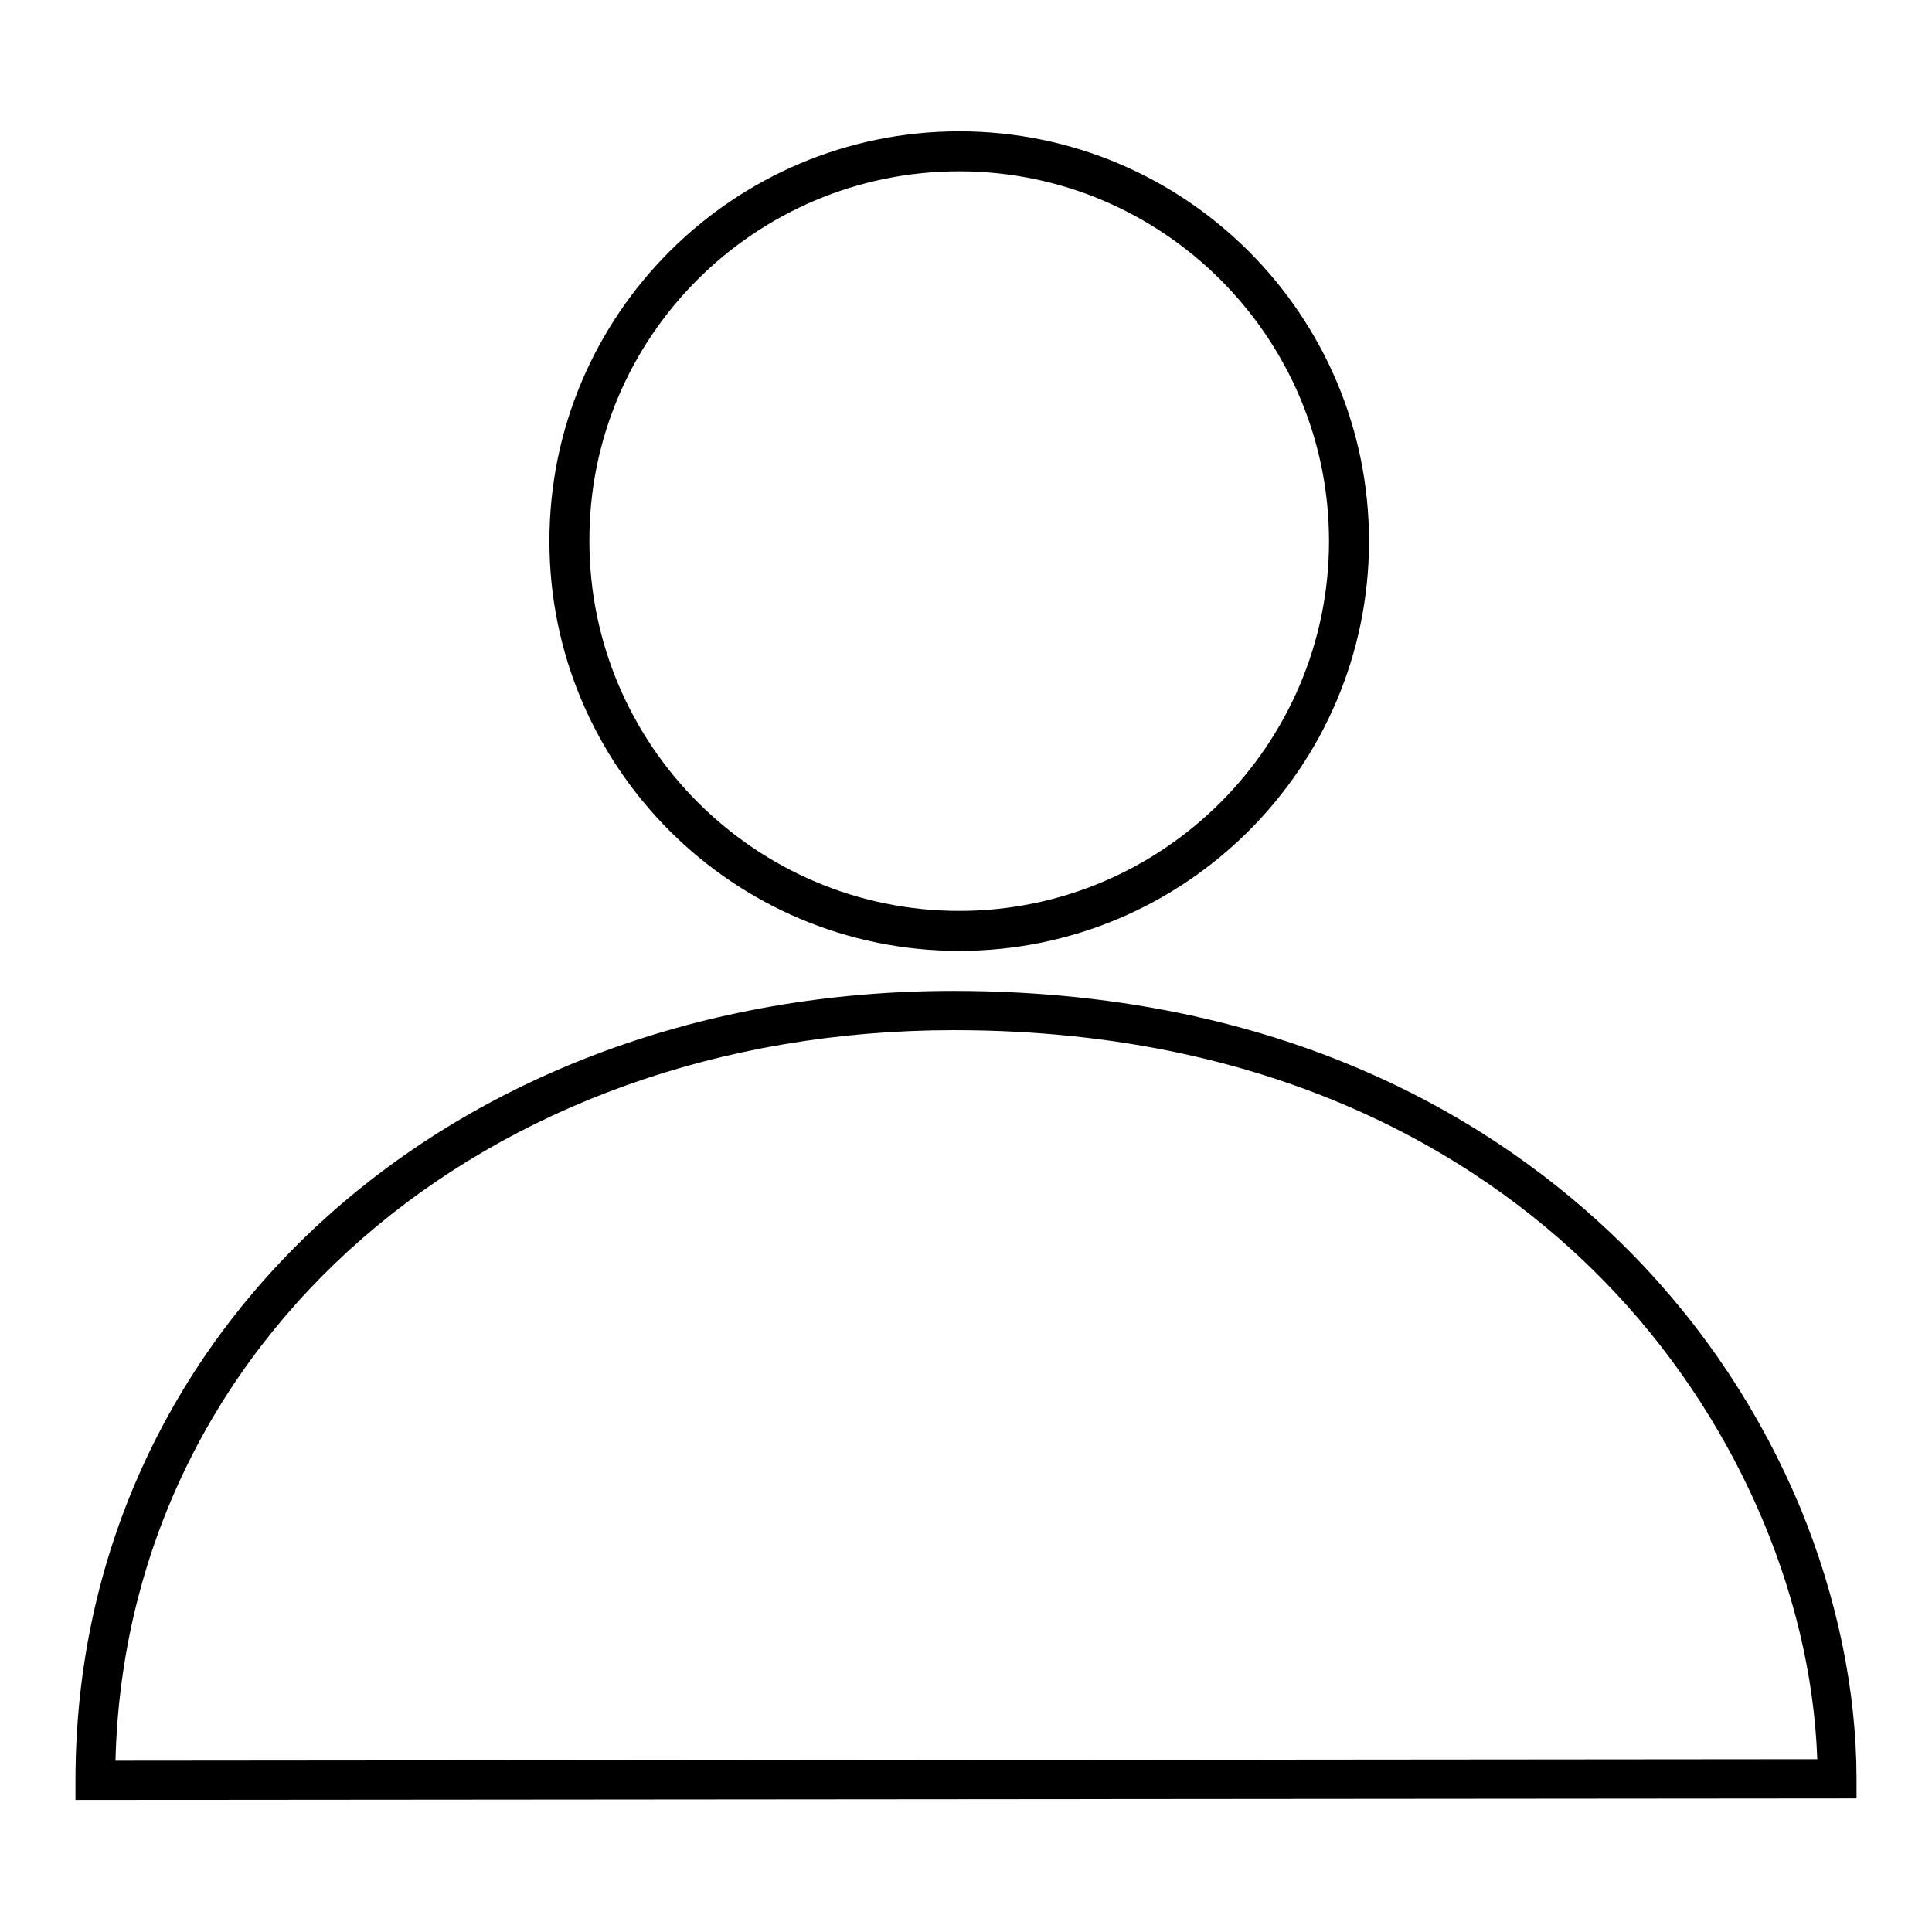
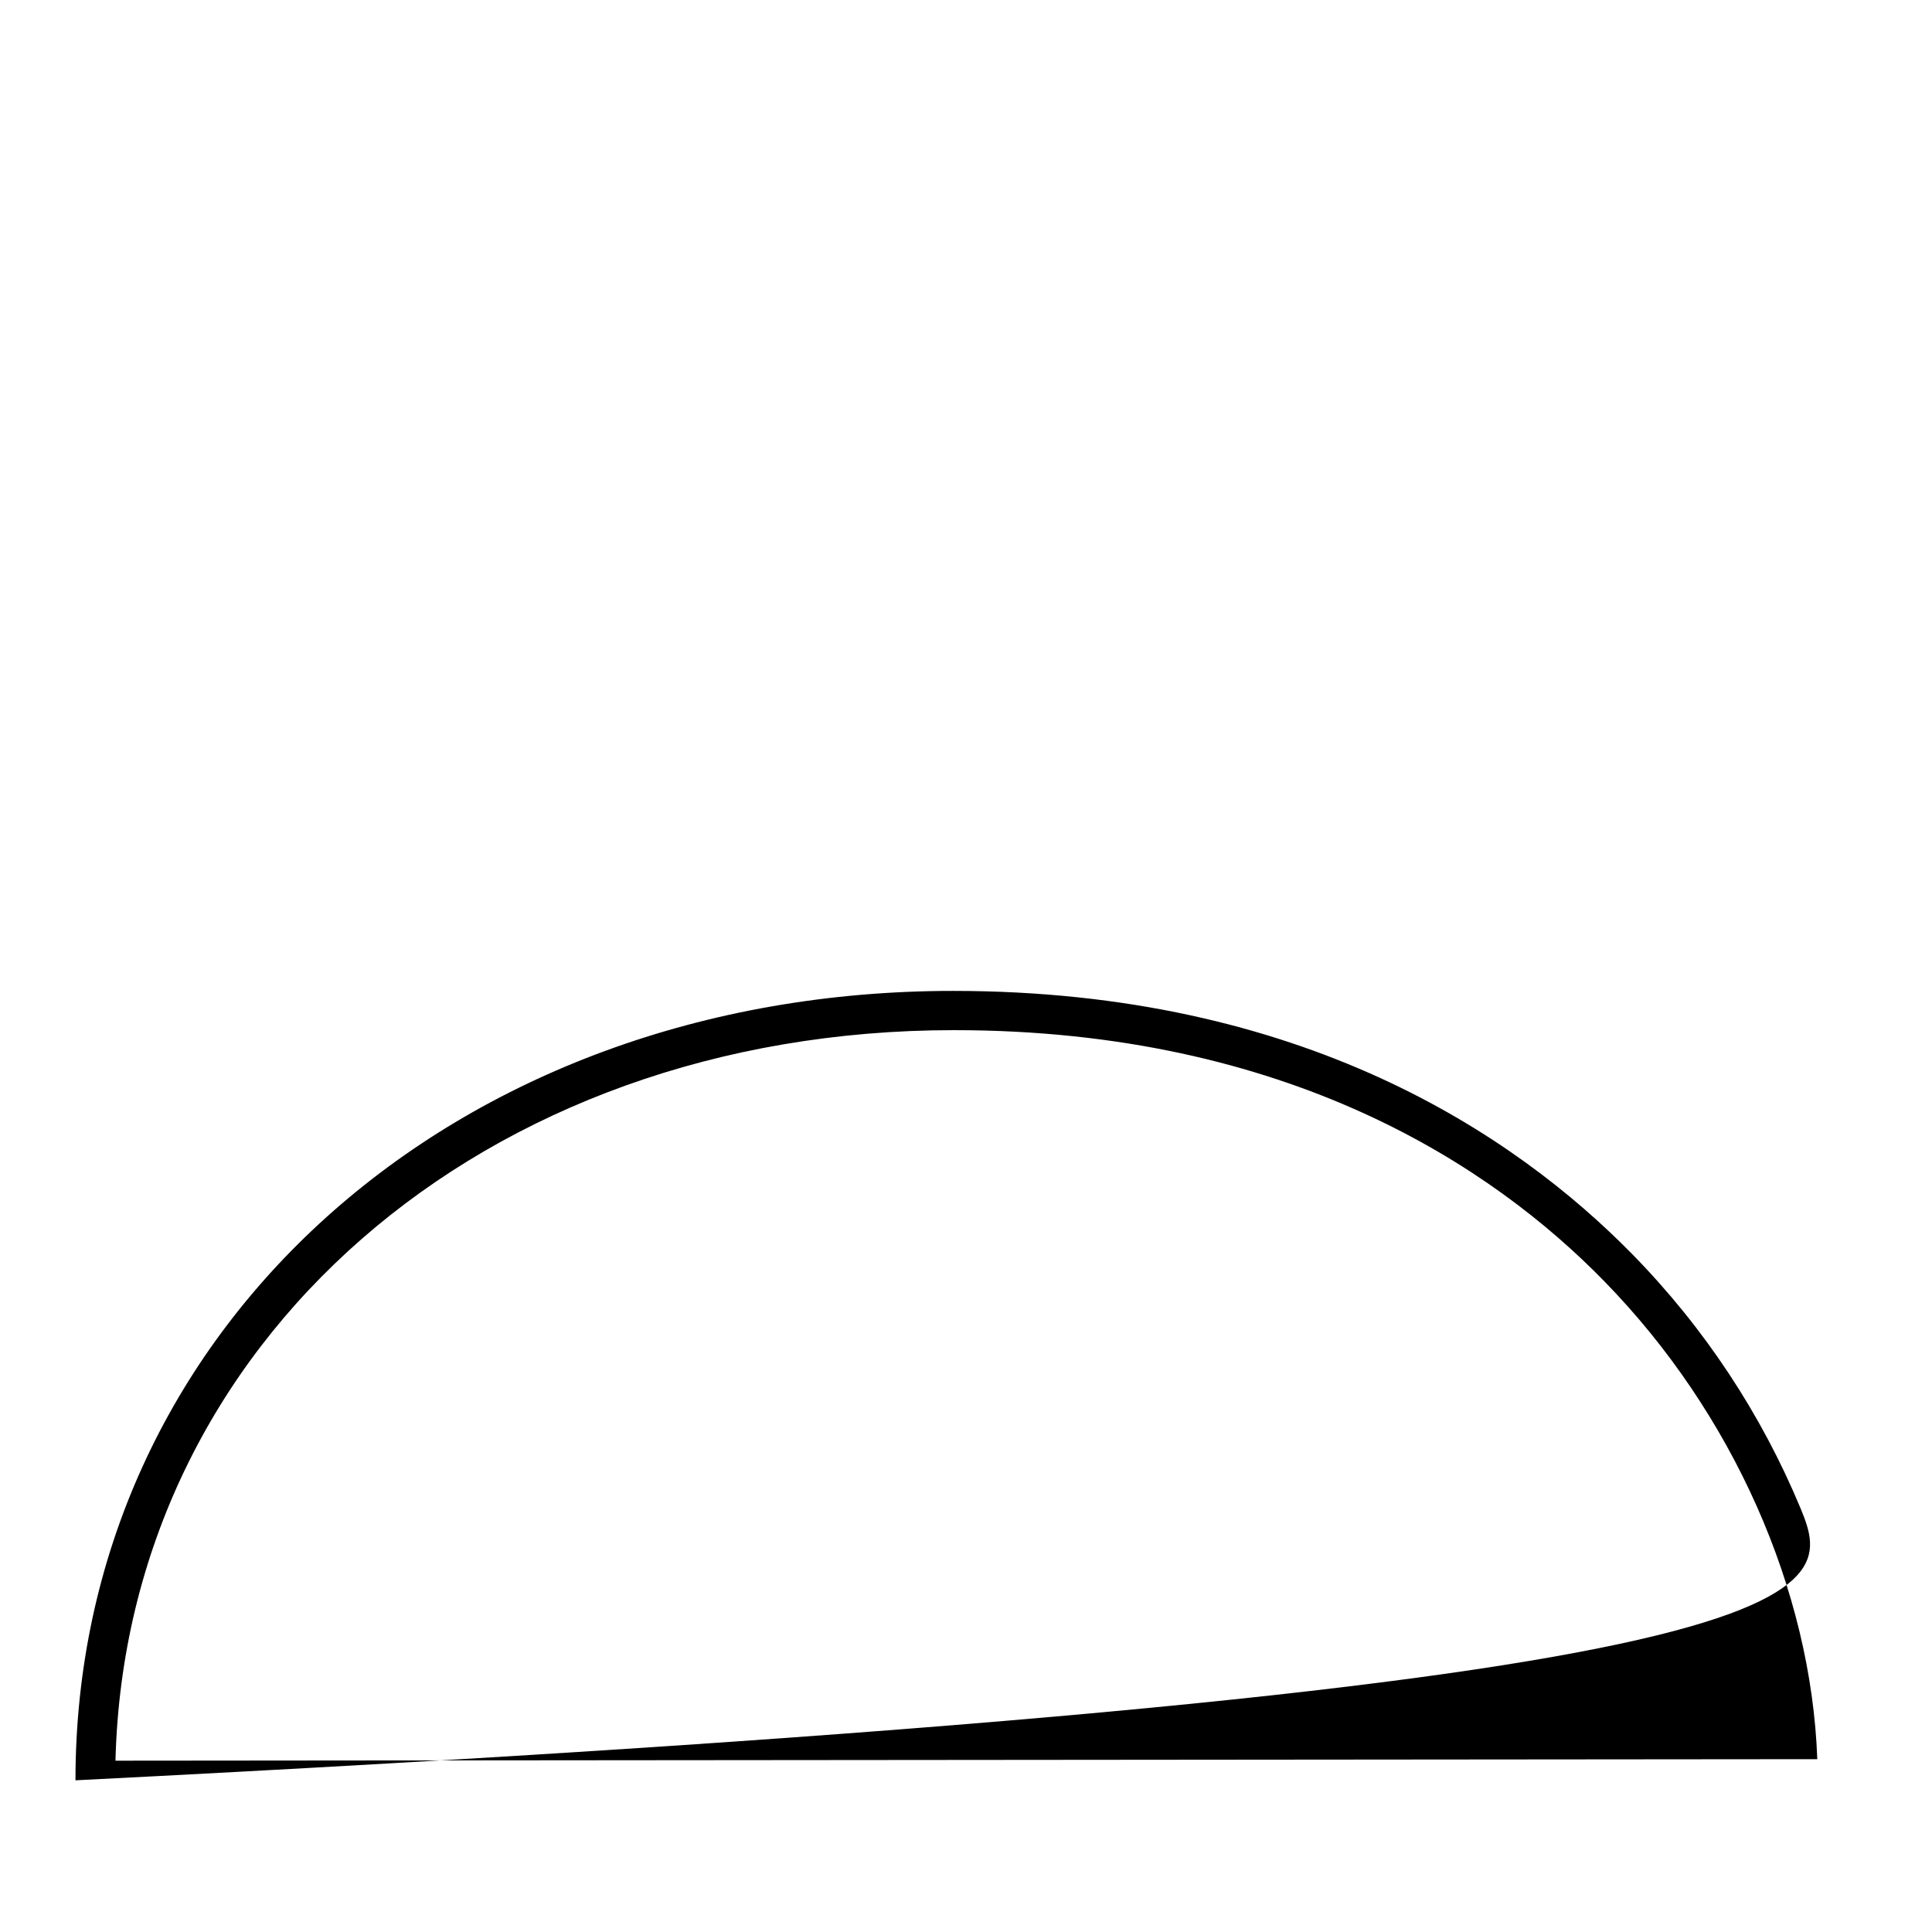
<svg xmlns="http://www.w3.org/2000/svg" version="1.1" x="0px" y="0px" viewBox="0 0 256 256" enable-background="new 0 0 256 256" xml:space="preserve">
  <g>
    <g>
-       <path fill="#000000" d="M238.6,199.9c-5.2-12.5-12.7-23.9-22.3-33.7c-15.6-15.9-43.8-34.9-90-34.9C60,131.3,10,176.3,10,235.9v2.6l236-0.2v-2.6C246,224,243.4,211.6,238.6,199.9z M15.3,233.3c1.4-55.4,48.7-96.8,111.1-96.8c44.3,0,71.4,18.1,86.2,33.3c17,17.4,27.4,40.9,28.2,63.3L15.3,233.3z" />
-       <path fill="#000000" d="M127.1,126c29.9,0,54.3-24.3,54.3-54.3c0-29.9-24.3-54.3-54.3-54.3c-29.9,0-54.3,24.3-54.3,54.3C72.8,101.6,97.1,126,127.1,126z M127.1,22.7c27,0,49,22,49,49c0,27-22,49-49,49c-27,0-49-22-49-49C78,44.7,100,22.7,127.1,22.7z" />
+       <path fill="#000000" d="M238.6,199.9c-5.2-12.5-12.7-23.9-22.3-33.7c-15.6-15.9-43.8-34.9-90-34.9C60,131.3,10,176.3,10,235.9v2.6v-2.6C246,224,243.4,211.6,238.6,199.9z M15.3,233.3c1.4-55.4,48.7-96.8,111.1-96.8c44.3,0,71.4,18.1,86.2,33.3c17,17.4,27.4,40.9,28.2,63.3L15.3,233.3z" />
    </g>
  </g>
</svg>